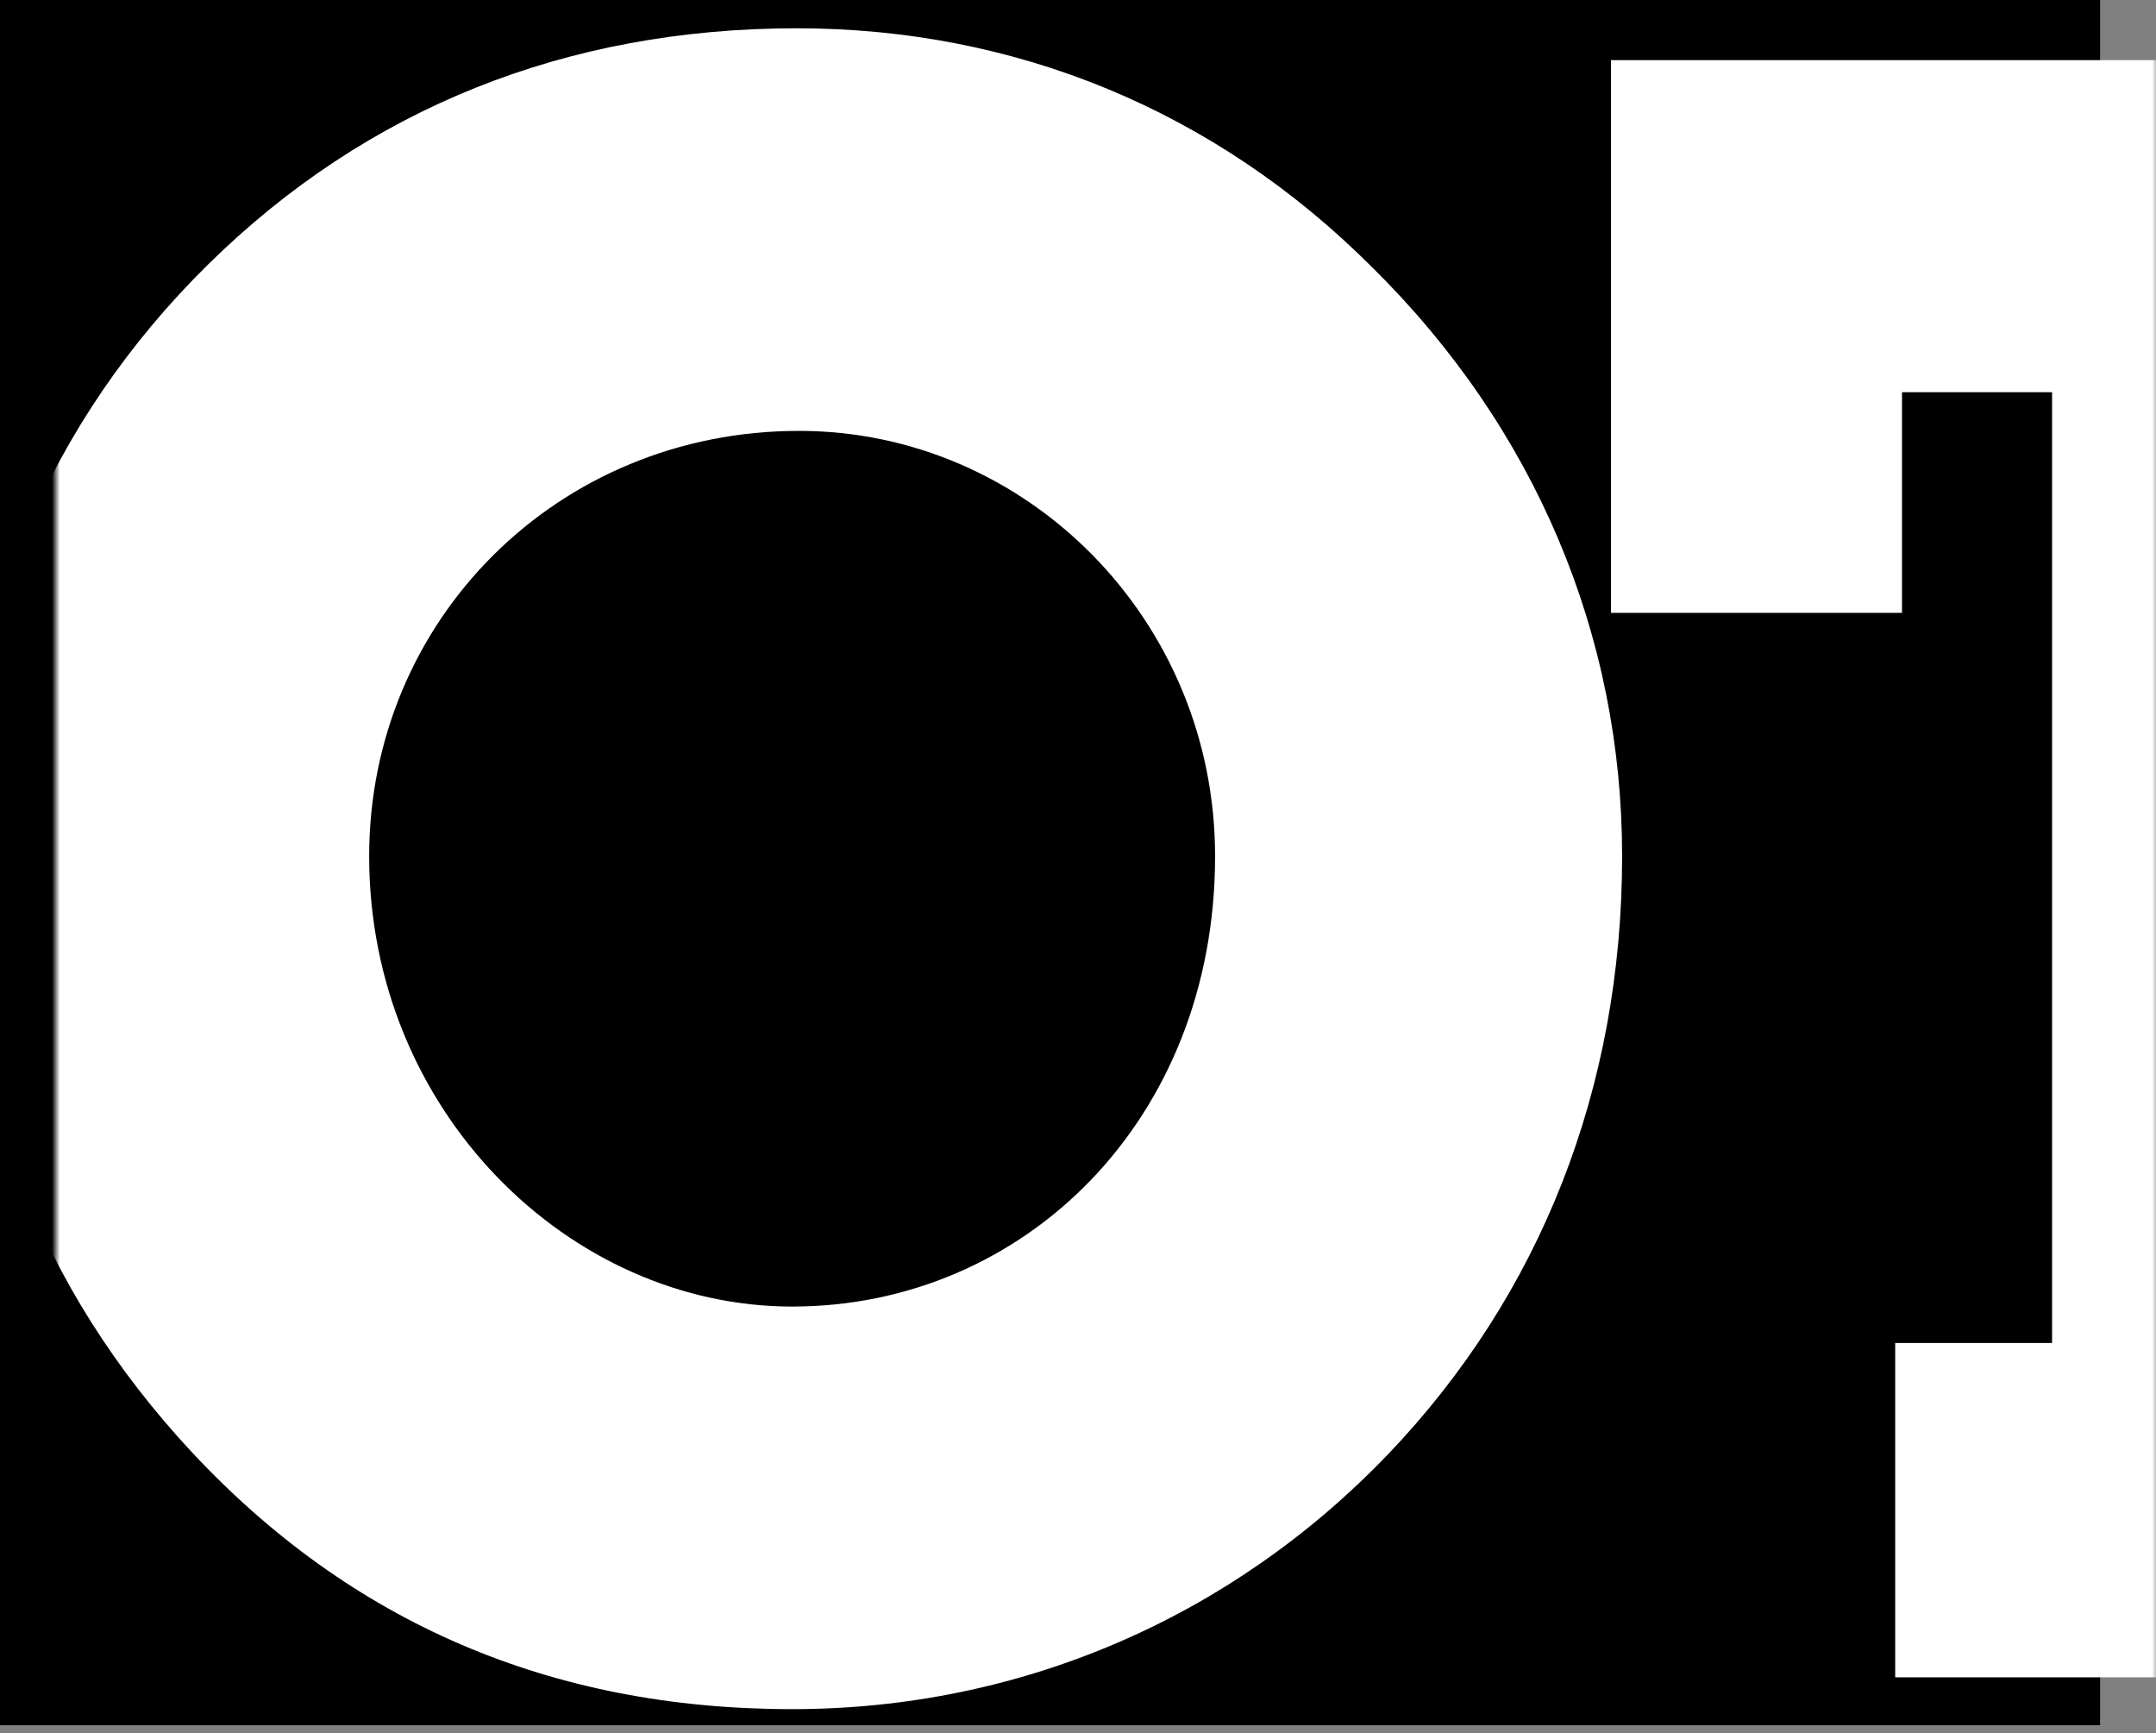
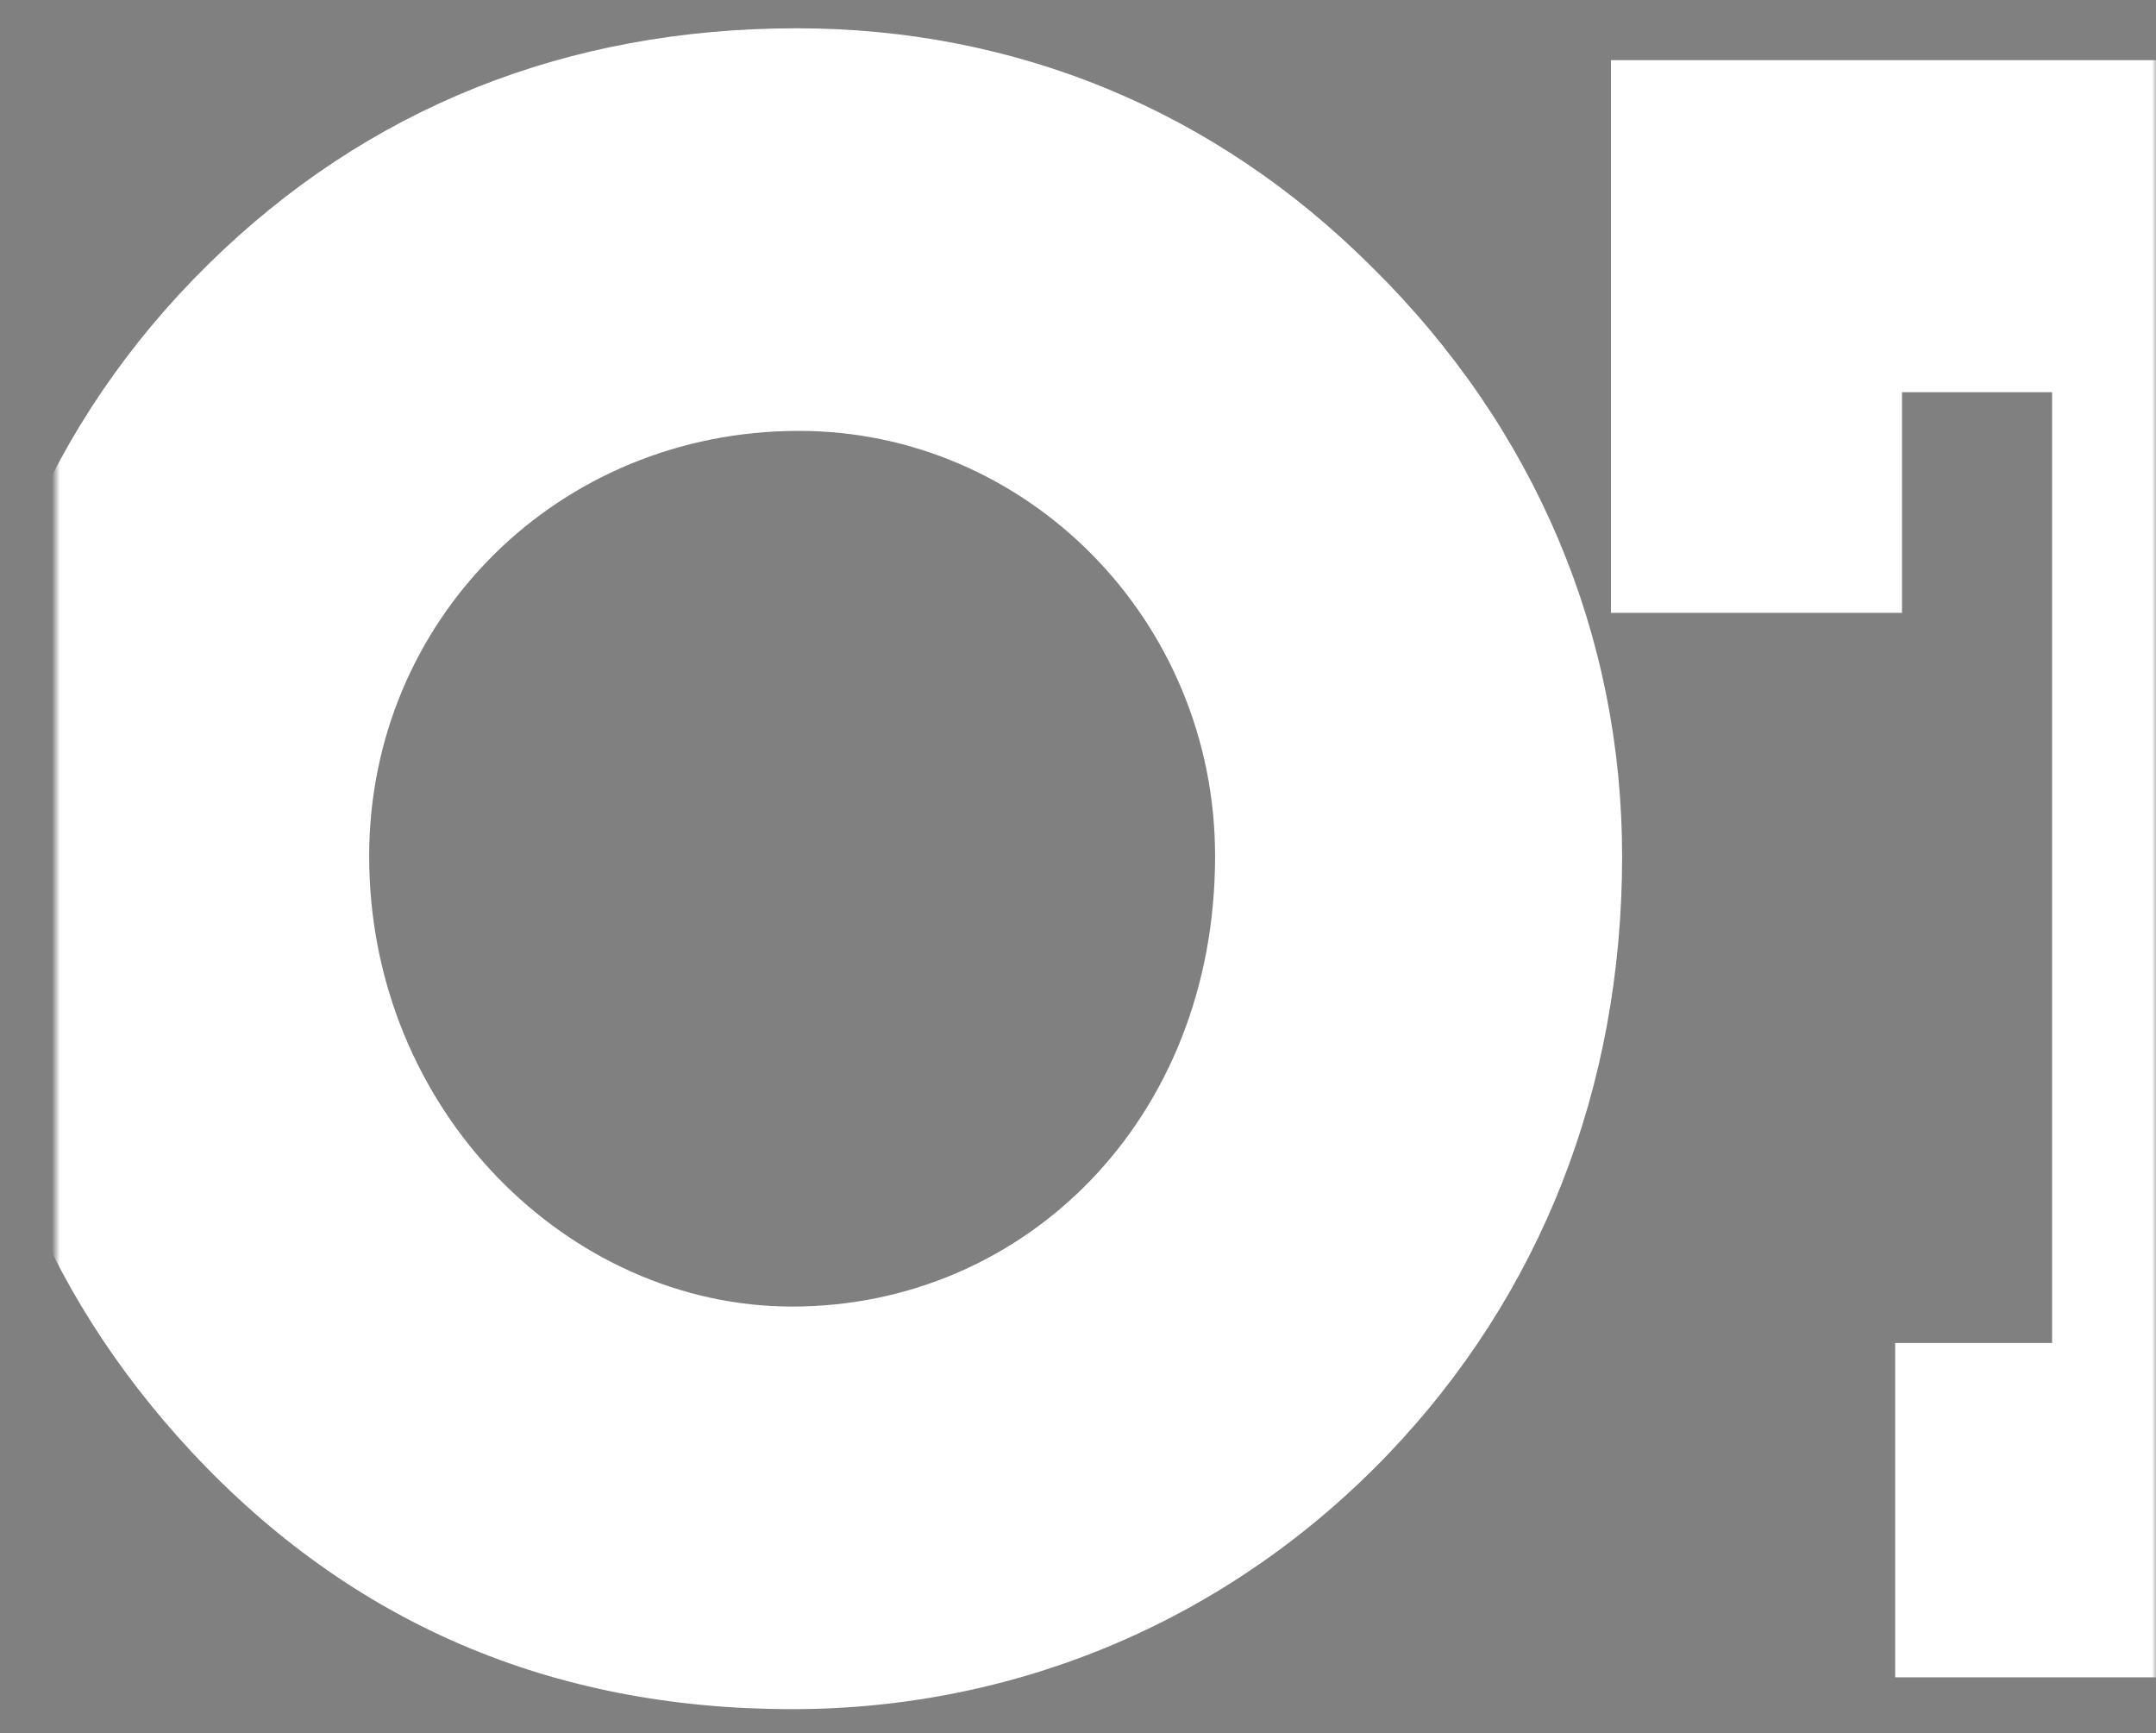
<svg xmlns="http://www.w3.org/2000/svg" width="270" height="217" viewBox="0 0 270 217" fill="none">
  <rect x="0" y="0" width="270" height="217" fill="#808080" stroke="none" />
-   <rect width="263" height="216" fill="black" />
  <mask id="mask0_80_67" style="mask-type:alpha" maskUnits="userSpaceOnUse" x="7" y="0" width="263" height="217">
    <rect x="7" width="263" height="217" fill="black" />
  </mask>
  <g mask="url(#mask0_80_67)">
-     <path d="M-4.742 106.628C-4.742 78.436 6.08 52.807 26.014 33.157C45.947 13.508 71.007 3.541 99.769 3.541C127.107 3.541 152.167 13.793 171.816 33.442C192.32 53.661 203.141 79.575 203.141 107.198C203.141 136.244 192.889 162.159 173.809 182.093C154.16 202.596 127.677 213.987 99.2 213.987C69.014 213.987 43.954 203.166 24.02 181.808C4.941 161.304 -4.742 136.529 -4.742 106.628ZM46.232 107.198C46.232 139.092 71.292 163.582 99.2 163.582C128.246 163.582 152.167 140.231 152.167 107.198C152.167 77.582 128.531 53.946 100.054 53.946C69.868 53.946 46.232 77.582 46.232 107.198ZM306.822 168.139L325.332 168.139L325.332 210L237.338 210L237.338 168.139L256.987 168.139L256.987 49.105L238.192 49.105L238.192 76.727L201.741 76.727L201.741 7.528L361.783 7.528L361.783 76.727L325.617 76.727L325.617 49.105L306.822 49.105L306.822 168.139Z" fill="white" />
+     <path d="M-4.742 106.628C-4.742 78.436 6.08 52.807 26.014 33.157C45.947 13.508 71.007 3.541 99.769 3.541C127.107 3.541 152.167 13.793 171.816 33.442C192.32 53.661 203.141 79.575 203.141 107.198C203.141 136.244 192.889 162.159 173.809 182.093C154.16 202.596 127.677 213.987 99.2 213.987C69.014 213.987 43.954 203.166 24.02 181.808C4.941 161.304 -4.742 136.529 -4.742 106.628ZM46.232 107.198C46.232 139.092 71.292 163.582 99.2 163.582C128.246 163.582 152.167 140.231 152.167 107.198C152.167 77.582 128.531 53.946 100.054 53.946C69.868 53.946 46.232 77.582 46.232 107.198ZM306.822 168.139L325.332 168.139L325.332 210L237.338 210L237.338 168.139L256.987 168.139L256.987 49.105L238.192 49.105L238.192 76.727L201.741 76.727L201.741 7.528L361.783 7.528L361.783 76.727L325.617 76.727L306.822 49.105L306.822 168.139Z" fill="white" />
  </g>
</svg>